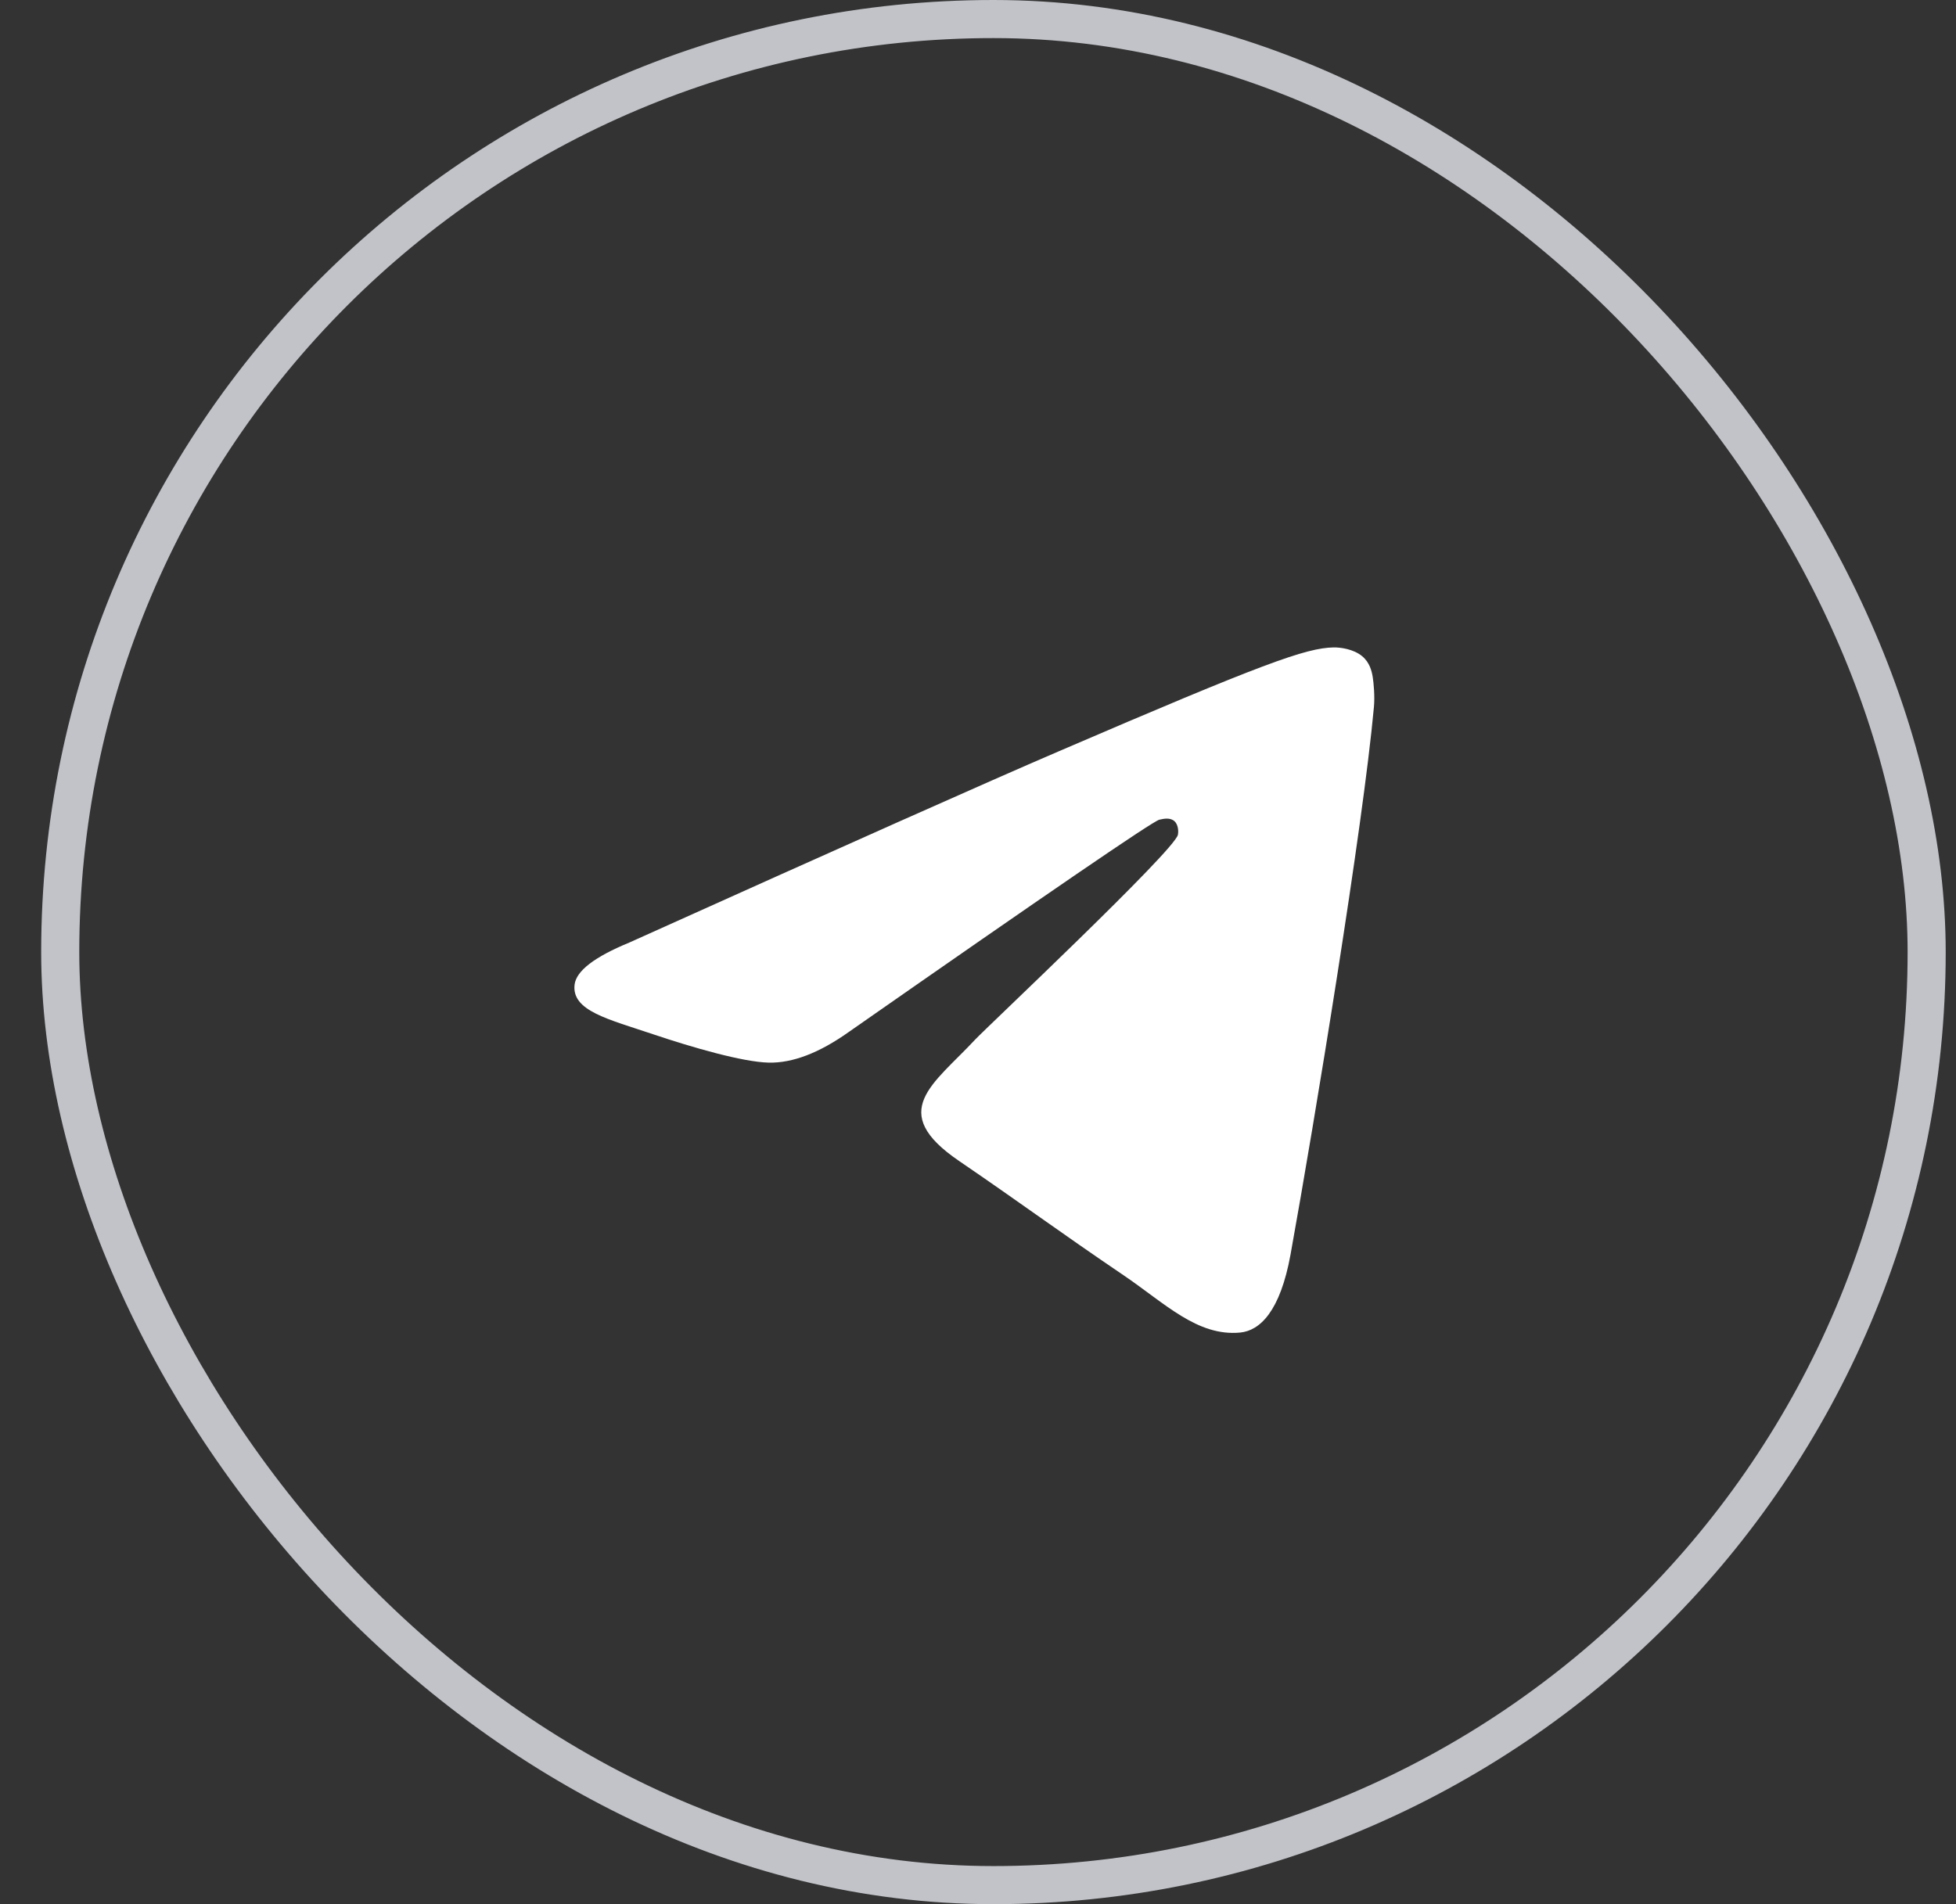
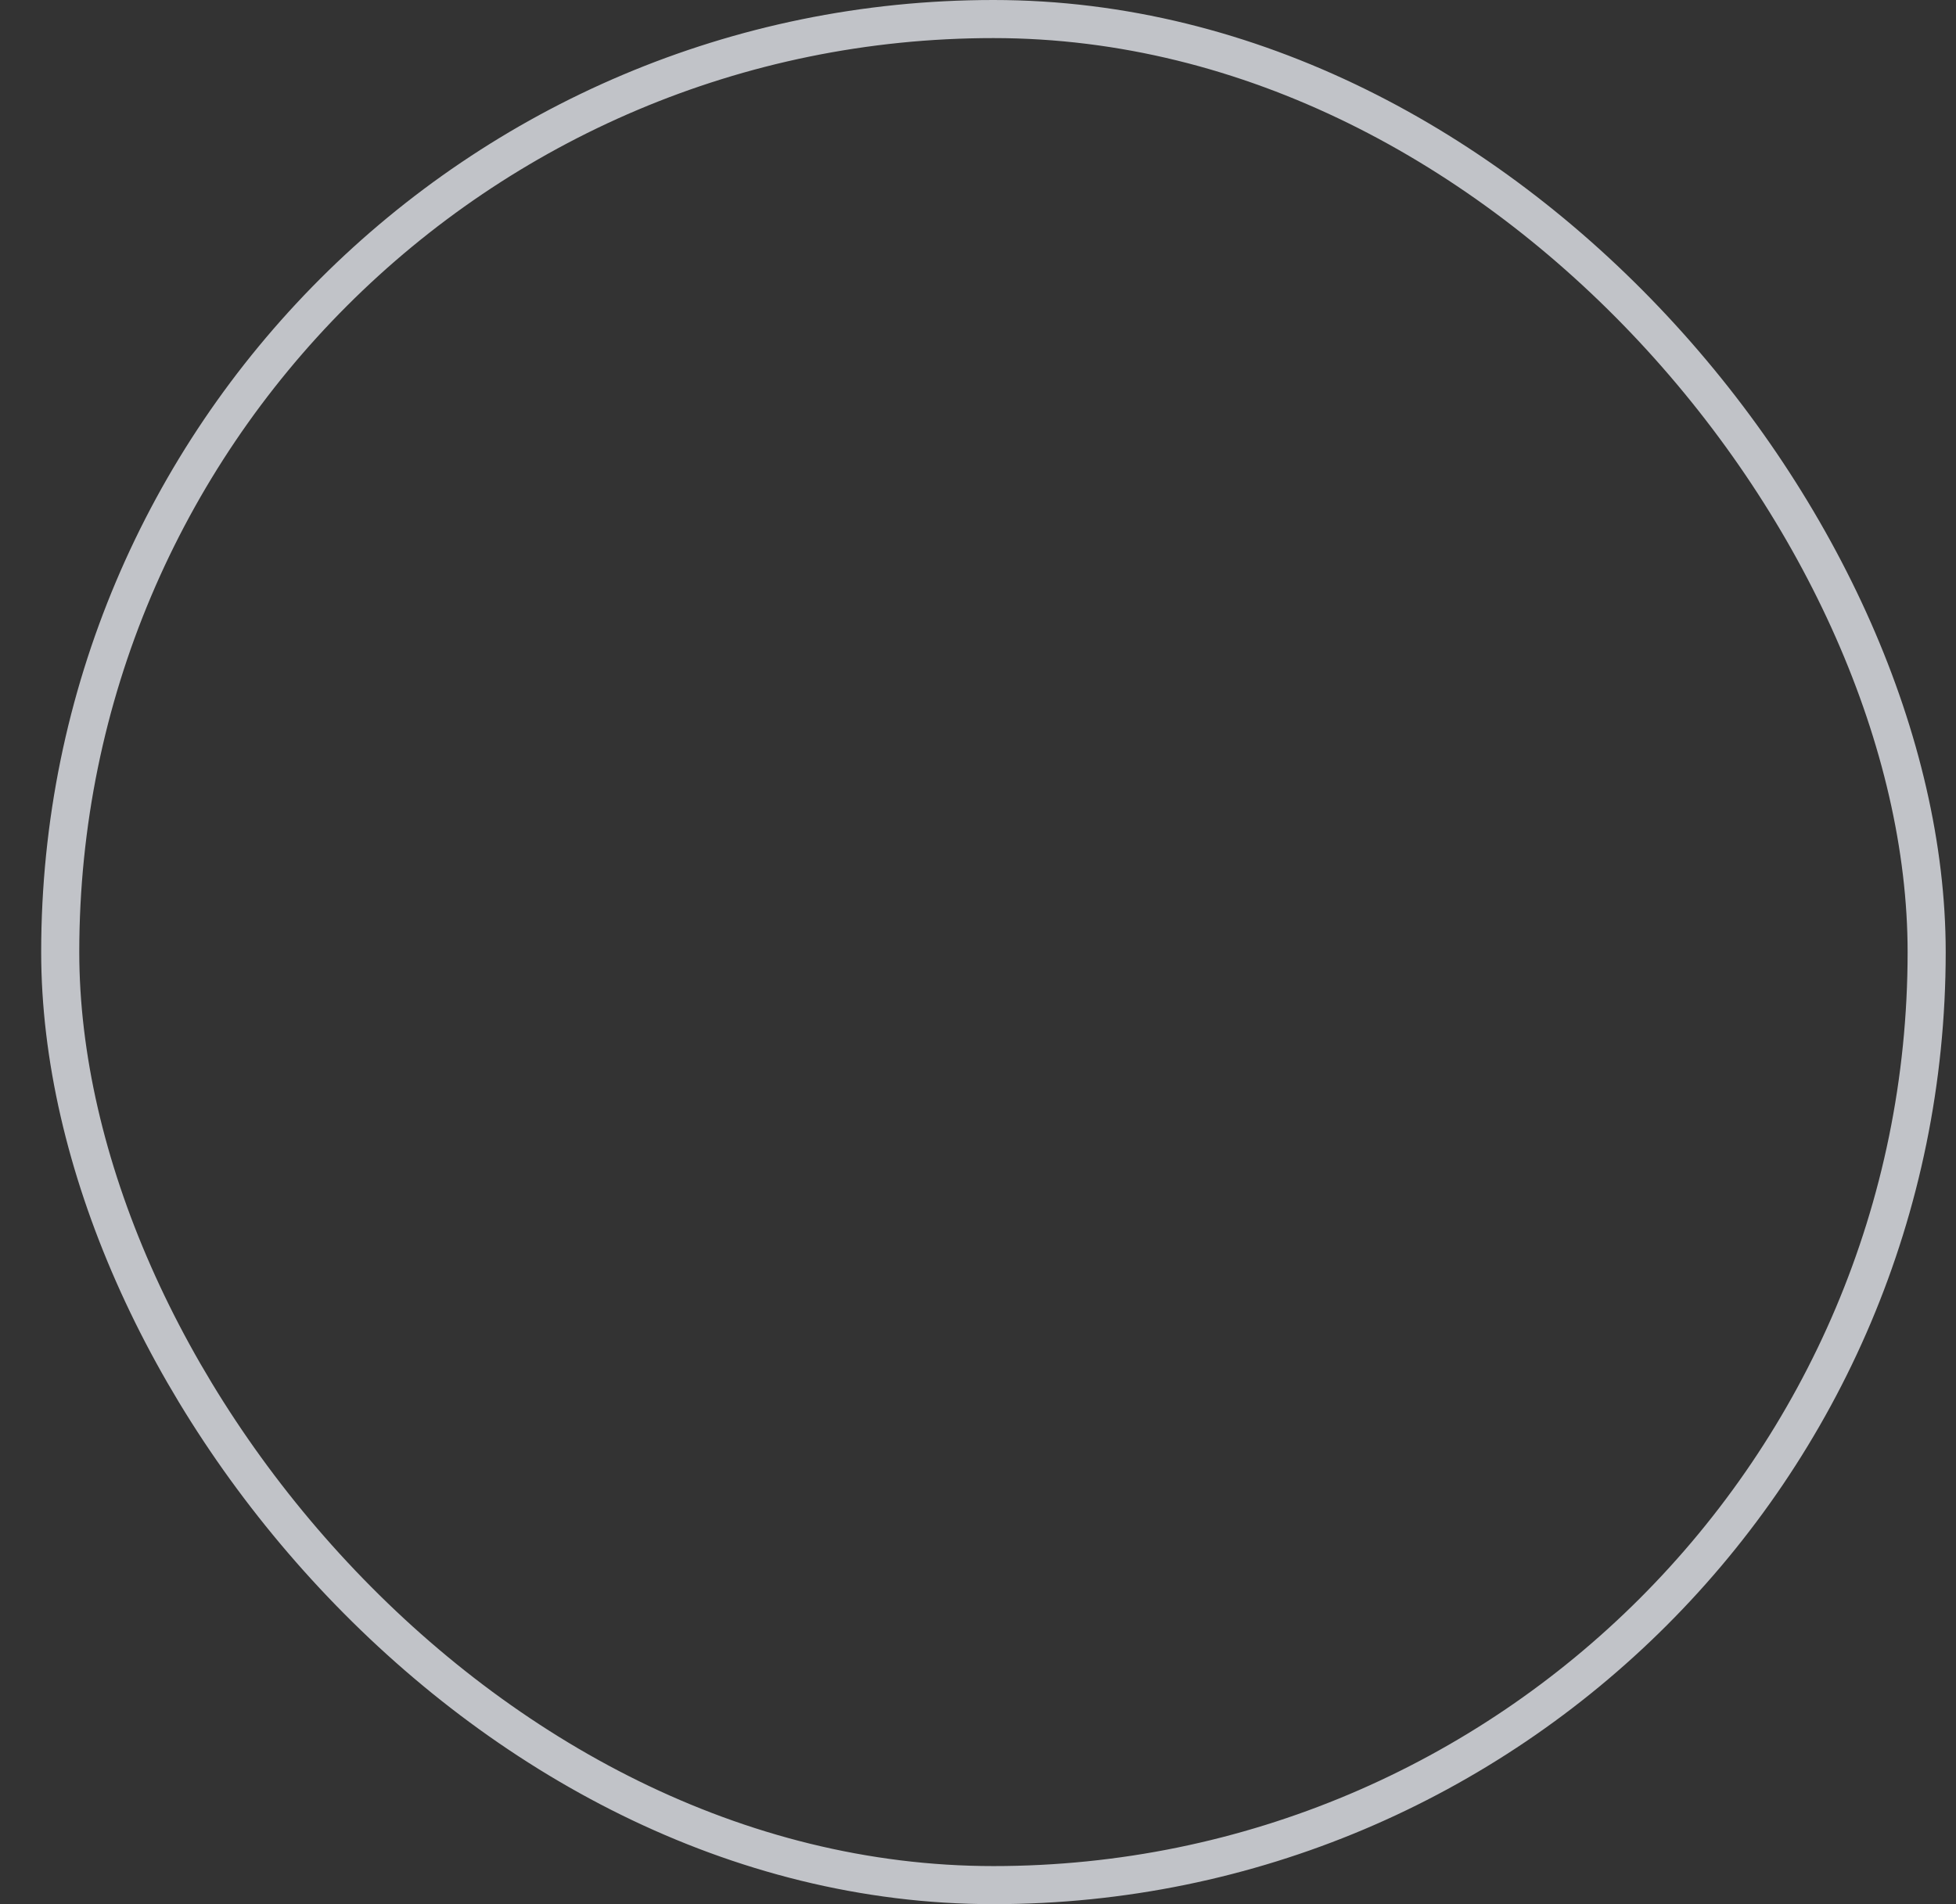
<svg xmlns="http://www.w3.org/2000/svg" width="38" height="37" viewBox="0 0 38 37" fill="none">
  <rect x="0" y="0" width="38" height="37" fill="#333333" stroke="none" />
  <rect x="1.17" y="0.37" width="36.26" height="36.26" rx="18.13" stroke="#C1C3C8" stroke-width="0.74" />
-   <path fill-rule="evenodd" clip-rule="evenodd" d="M12.228 18.314C16.399 16.435 19.181 15.195 20.573 14.597C24.546 12.887 25.371 12.59 25.91 12.58C26.029 12.578 26.293 12.608 26.465 12.752C26.61 12.874 26.649 13.038 26.668 13.153C26.687 13.268 26.711 13.53 26.692 13.736C26.478 16.076 25.545 21.755 25.072 24.376C24.871 25.484 24.476 25.856 24.093 25.893C23.262 25.972 22.632 25.325 21.827 24.779C20.567 23.925 19.856 23.394 18.634 22.56C17.22 21.598 18.137 21.069 18.942 20.203C19.152 19.977 22.814 16.533 22.884 16.22C22.893 16.181 22.901 16.035 22.818 15.958C22.734 15.881 22.61 15.908 22.522 15.928C22.396 15.958 20.383 17.334 16.486 20.055C15.915 20.46 15.398 20.658 14.934 20.648C14.424 20.636 13.44 20.349 12.71 20.104C11.814 19.802 11.101 19.643 11.163 19.131C11.196 18.865 11.55 18.593 12.228 18.314Z" fill="white" />
</svg>